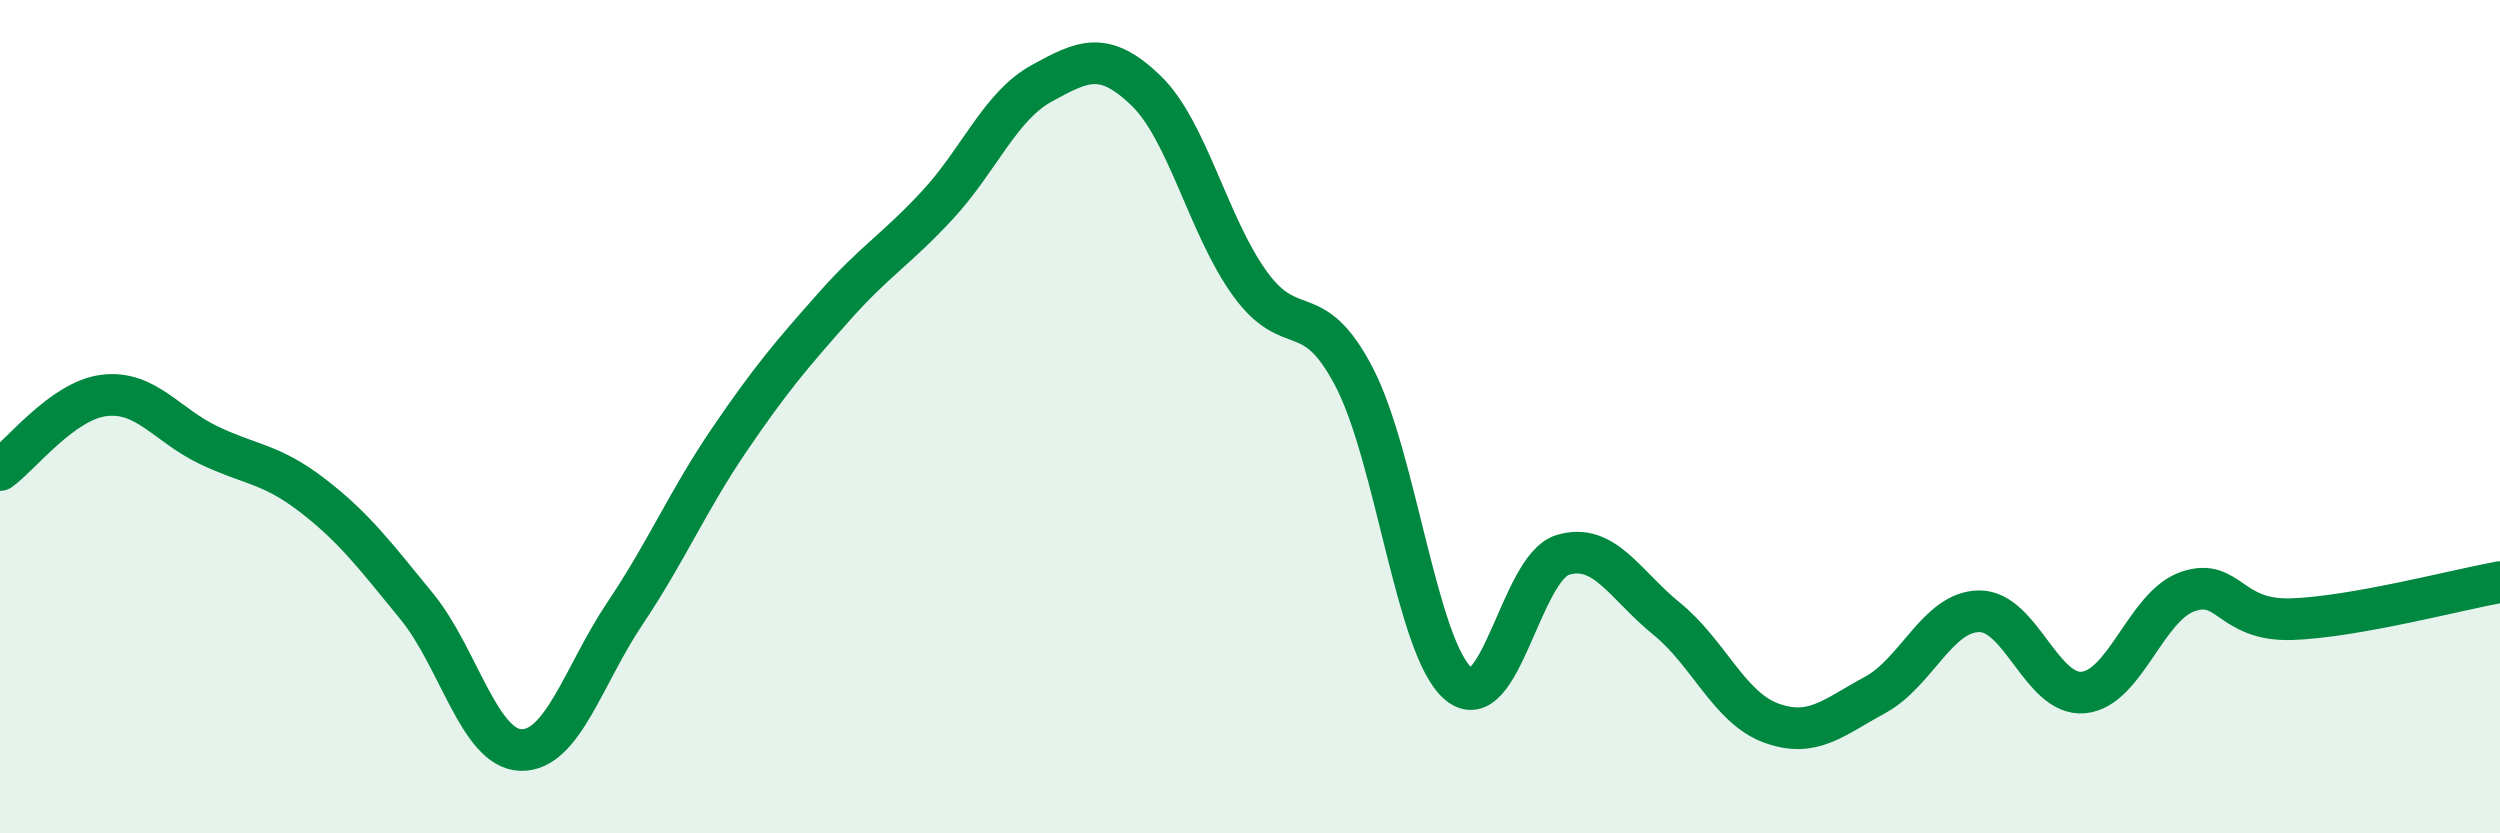
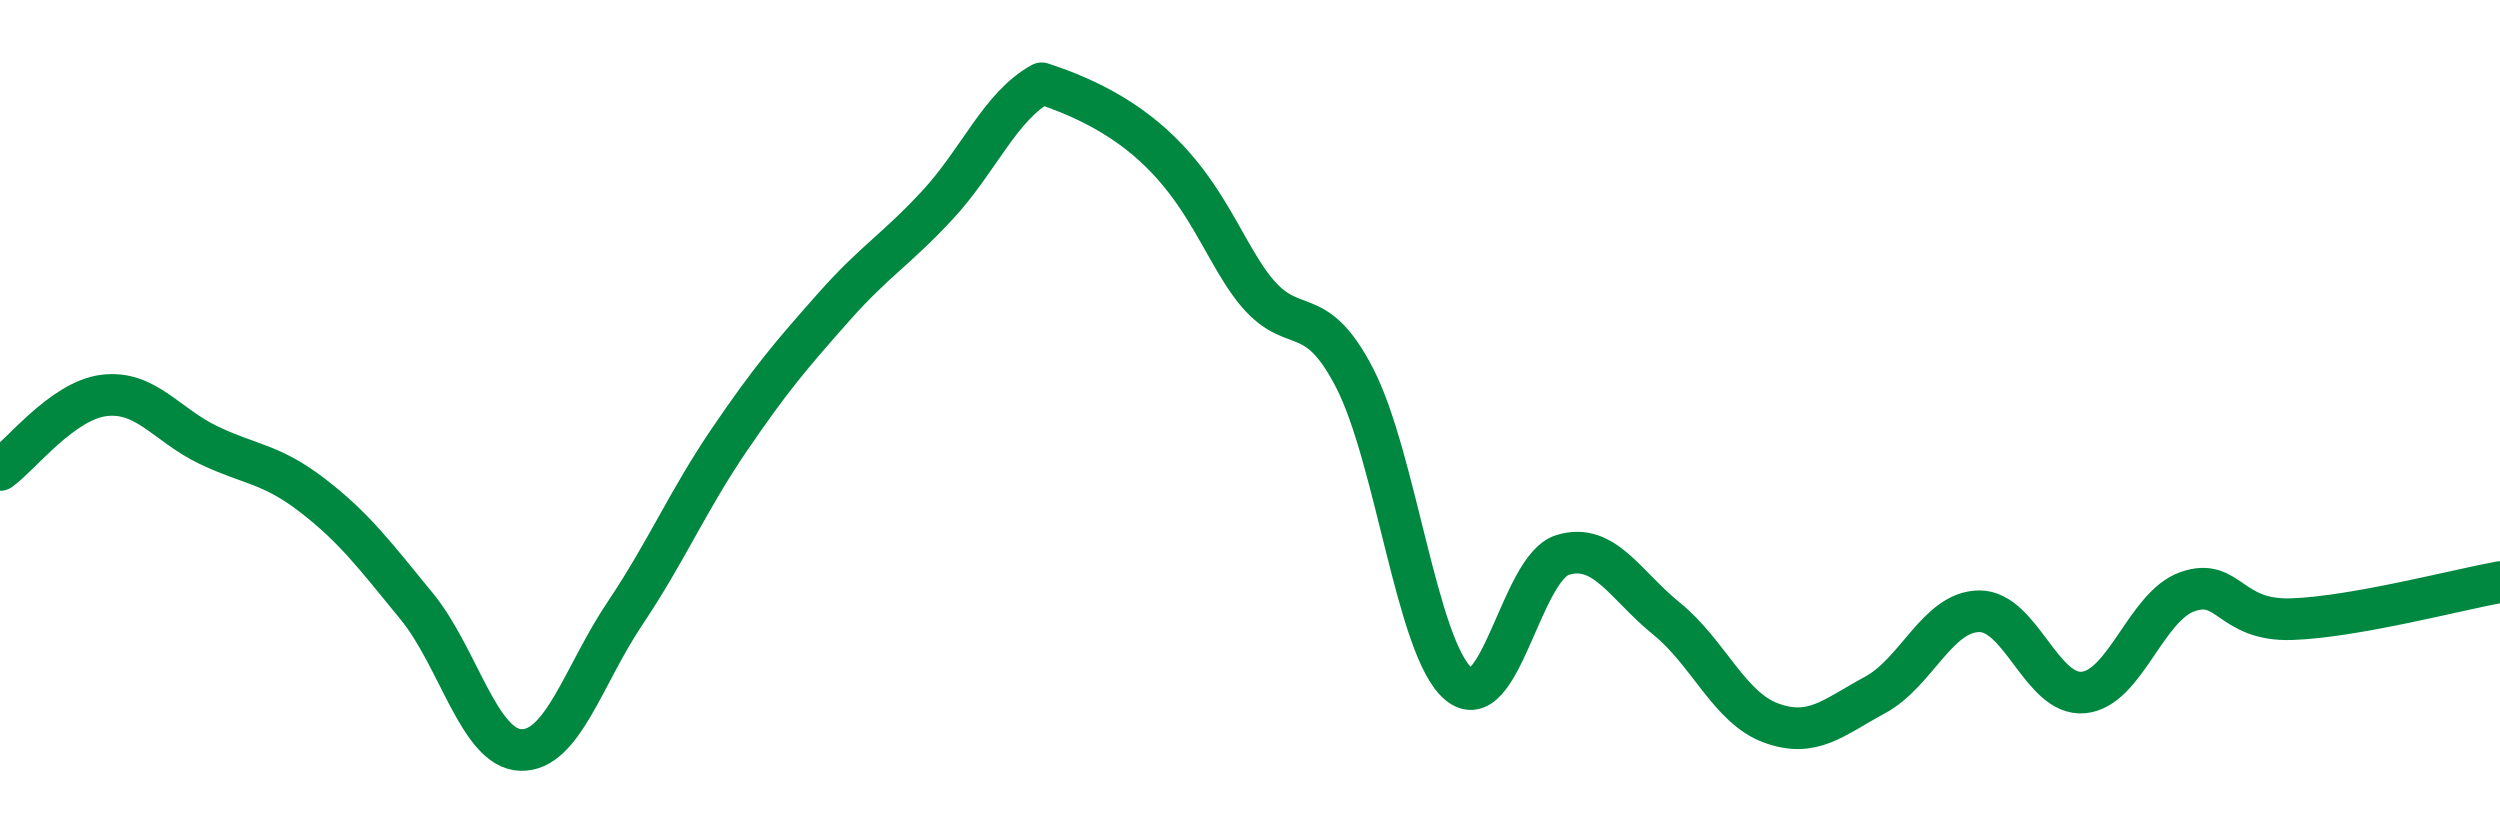
<svg xmlns="http://www.w3.org/2000/svg" width="60" height="20" viewBox="0 0 60 20">
-   <path d="M 0,11.28 C 0.5,10.92 1.5,9.61 2.5,9.49 C 3.5,9.37 4,10.2 5,10.68 C 6,11.16 6.5,11.12 7.5,11.89 C 8.5,12.66 9,13.33 10,14.55 C 11,15.77 11.5,17.97 12.5,18 C 13.5,18.03 14,16.21 15,14.72 C 16,13.23 16.5,12.03 17.5,10.56 C 18.5,9.09 19,8.51 20,7.38 C 21,6.25 21.5,6 22.5,4.92 C 23.5,3.84 24,2.55 25,2 C 26,1.45 26.5,1.21 27.5,2.17 C 28.5,3.13 29,5.43 30,6.81 C 31,8.19 31.5,7.13 32.5,9.05 C 33.5,10.97 34,15.56 35,16.41 C 36,17.26 36.5,13.63 37.5,13.32 C 38.5,13.01 39,14.04 40,14.85 C 41,15.66 41.5,16.98 42.5,17.35 C 43.5,17.72 44,17.22 45,16.68 C 46,16.14 46.5,14.68 47.5,14.67 C 48.5,14.66 49,16.71 50,16.62 C 51,16.53 51.5,14.55 52.5,14.2 C 53.5,13.85 53.5,14.91 55,14.86 C 56.5,14.81 59,14.15 60,13.97L60 20L0 20Z" fill="#008740" opacity="0.1" stroke-linecap="round" stroke-linejoin="round" />
-   <path d="M 0,11.28 C 0.5,10.92 1.5,9.61 2.5,9.49 C 3.5,9.37 4,10.2 5,10.68 C 6,11.16 6.5,11.12 7.5,11.89 C 8.5,12.66 9,13.33 10,14.55 C 11,15.77 11.5,17.97 12.5,18 C 13.5,18.03 14,16.21 15,14.72 C 16,13.23 16.5,12.03 17.5,10.56 C 18.5,9.09 19,8.51 20,7.38 C 21,6.25 21.5,6 22.5,4.92 C 23.5,3.84 24,2.55 25,2 C 26,1.45 26.5,1.21 27.5,2.17 C 28.5,3.13 29,5.43 30,6.81 C 31,8.19 31.5,7.13 32.5,9.05 C 33.5,10.97 34,15.56 35,16.41 C 36,17.26 36.5,13.63 37.5,13.32 C 38.5,13.01 39,14.04 40,14.85 C 41,15.66 41.5,16.98 42.5,17.35 C 43.5,17.72 44,17.22 45,16.68 C 46,16.14 46.5,14.68 47.5,14.67 C 48.5,14.66 49,16.71 50,16.62 C 51,16.53 51.5,14.55 52.5,14.2 C 53.5,13.85 53.5,14.91 55,14.86 C 56.5,14.81 59,14.15 60,13.97" stroke="#008740" stroke-width="1" fill="none" stroke-linecap="round" stroke-linejoin="round" />
+   <path d="M 0,11.28 C 0.5,10.92 1.5,9.61 2.5,9.49 C 3.5,9.37 4,10.2 5,10.68 C 6,11.16 6.5,11.12 7.5,11.89 C 8.5,12.66 9,13.33 10,14.55 C 11,15.77 11.5,17.97 12.5,18 C 13.5,18.03 14,16.21 15,14.72 C 16,13.23 16.5,12.03 17.5,10.56 C 18.5,9.09 19,8.51 20,7.38 C 21,6.25 21.5,6 22.5,4.92 C 23.5,3.84 24,2.55 25,2 C 28.5,3.13 29,5.43 30,6.81 C 31,8.19 31.5,7.13 32.5,9.05 C 33.5,10.97 34,15.56 35,16.41 C 36,17.26 36.5,13.63 37.5,13.32 C 38.5,13.01 39,14.04 40,14.85 C 41,15.66 41.5,16.98 42.5,17.35 C 43.5,17.72 44,17.22 45,16.68 C 46,16.14 46.5,14.68 47.5,14.67 C 48.5,14.66 49,16.71 50,16.62 C 51,16.53 51.5,14.55 52.5,14.2 C 53.5,13.85 53.5,14.91 55,14.86 C 56.5,14.81 59,14.15 60,13.97" stroke="#008740" stroke-width="1" fill="none" stroke-linecap="round" stroke-linejoin="round" />
</svg>